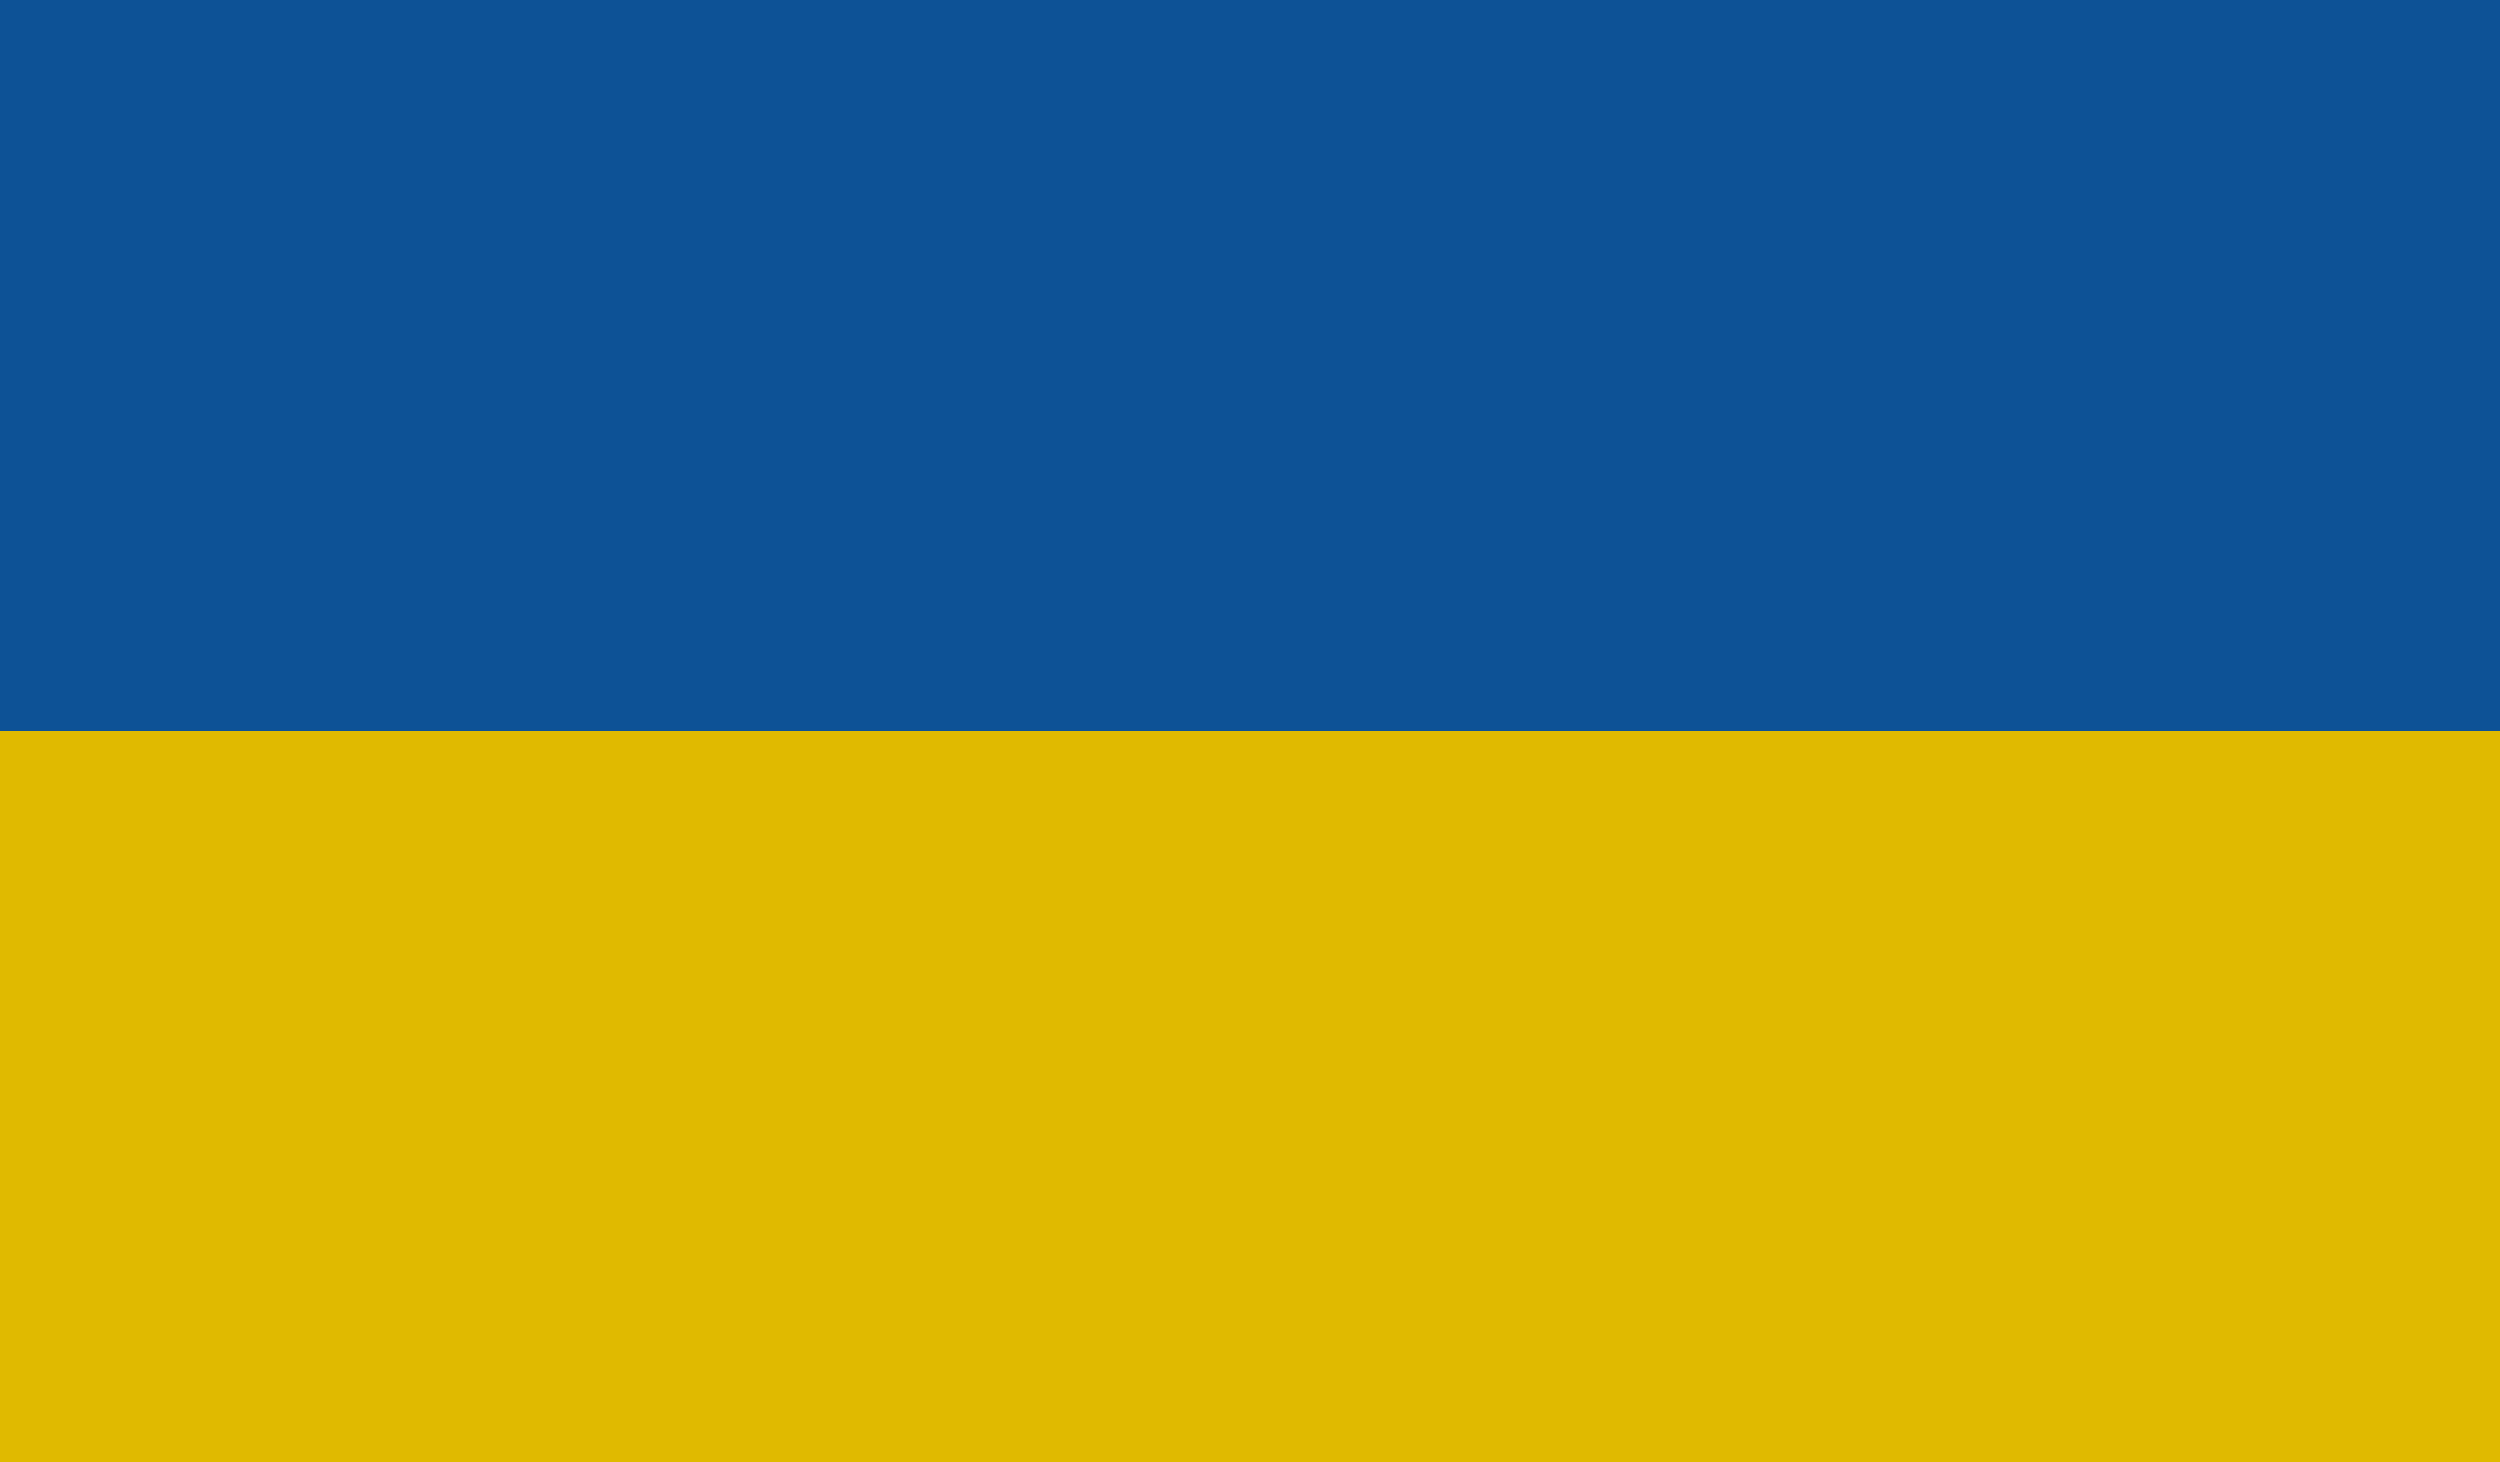
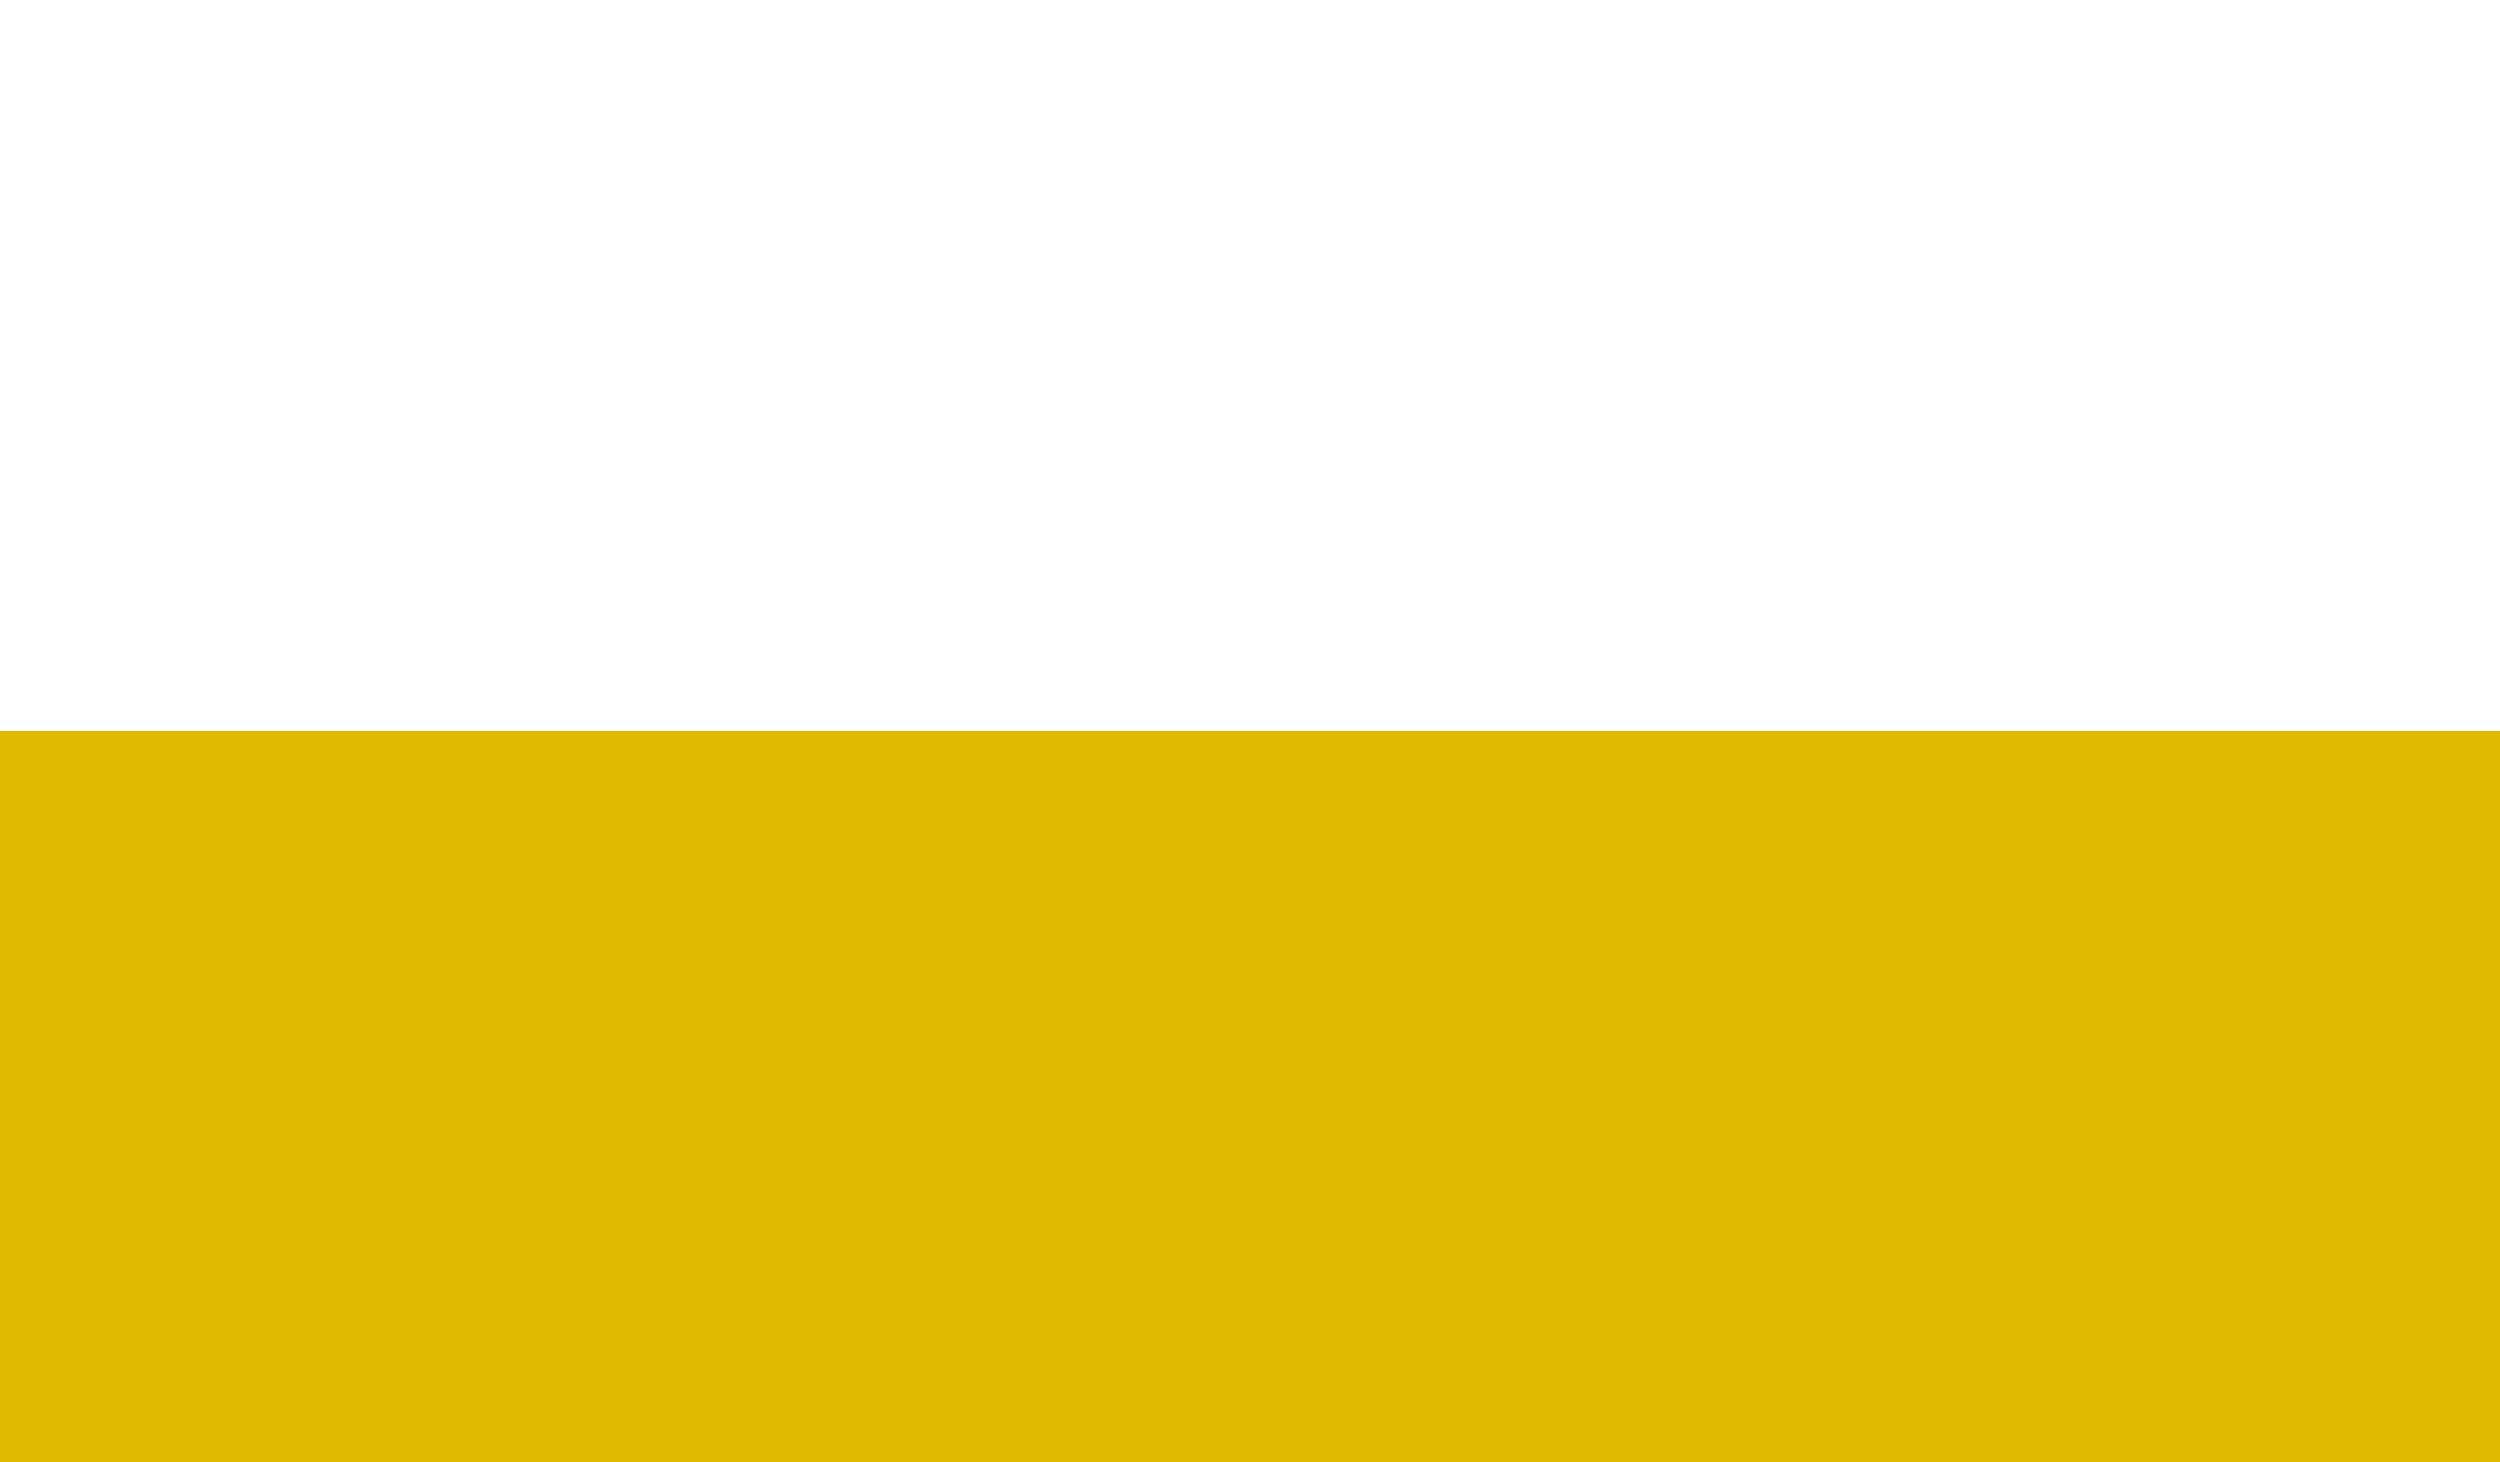
<svg xmlns="http://www.w3.org/2000/svg" viewBox="0 0 171 100">
  <defs>
    <style>.d{fill:#e0ba00;}.e{fill:#0d5296;}</style>
  </defs>
  <g id="a" />
  <g id="b">
    <g id="c">
      <g>
-         <rect class="e" width="171" height="50" />
        <rect class="d" y="50" width="171" height="50" />
      </g>
    </g>
  </g>
</svg>